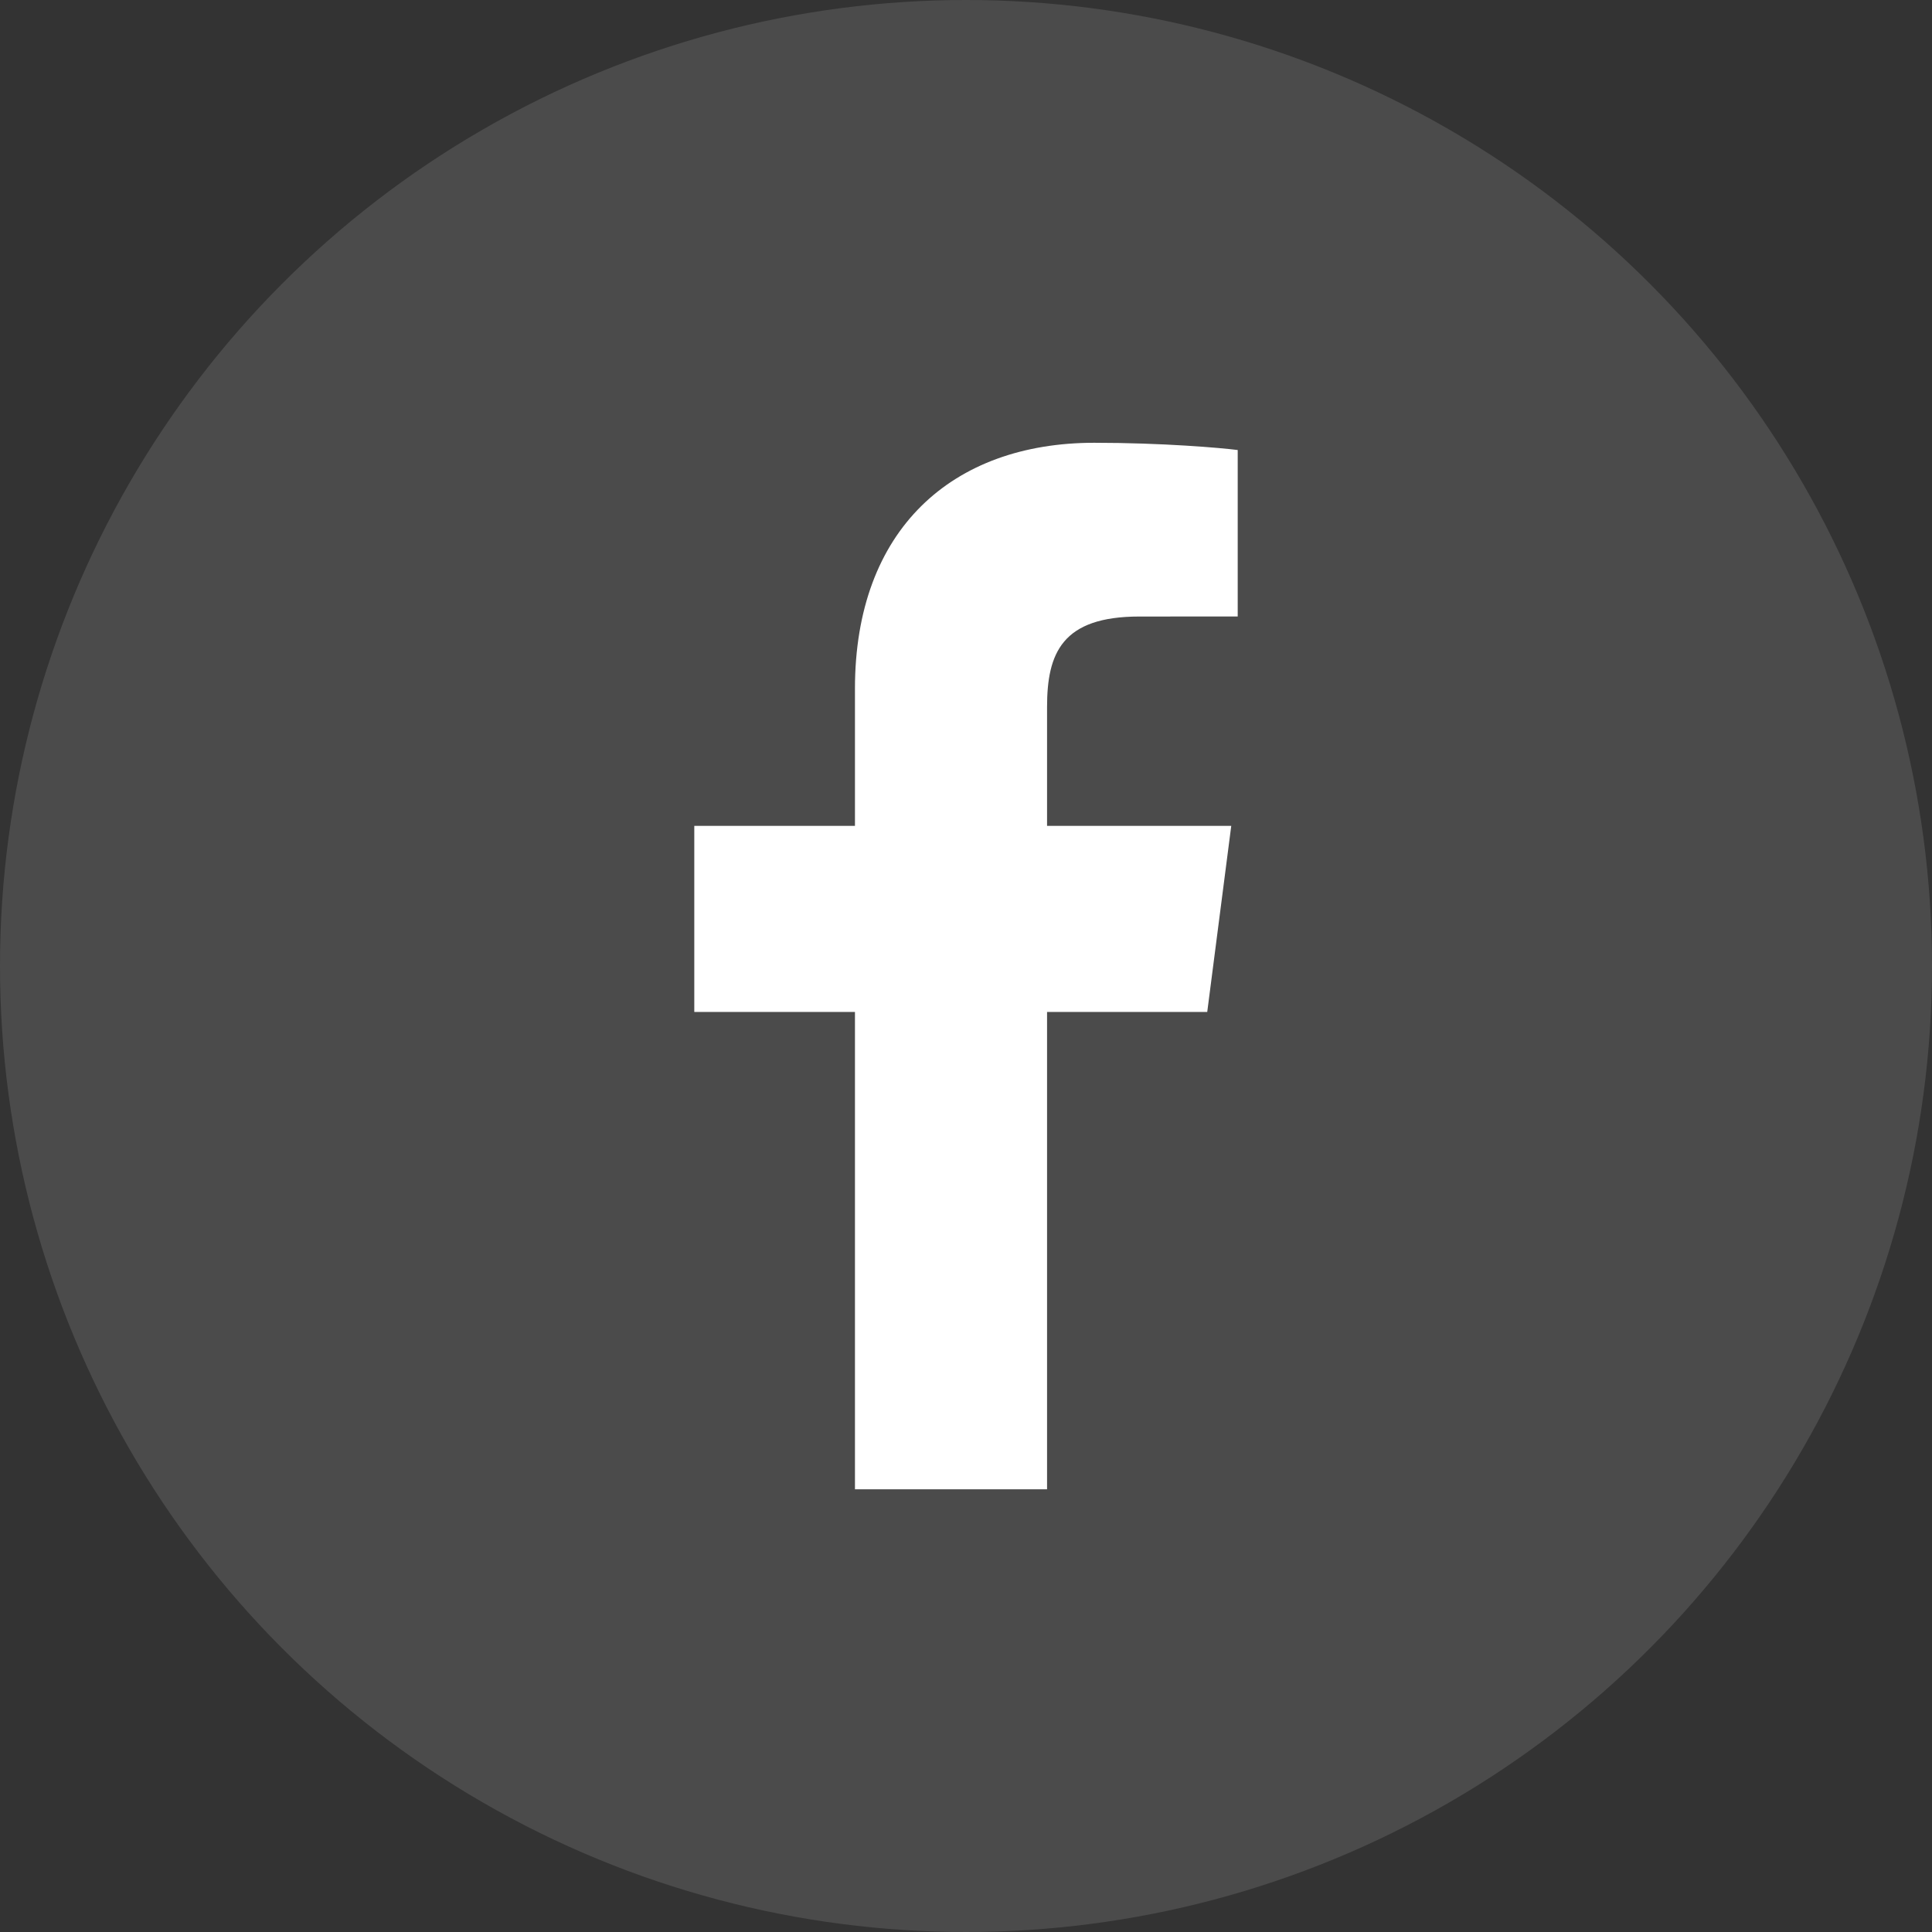
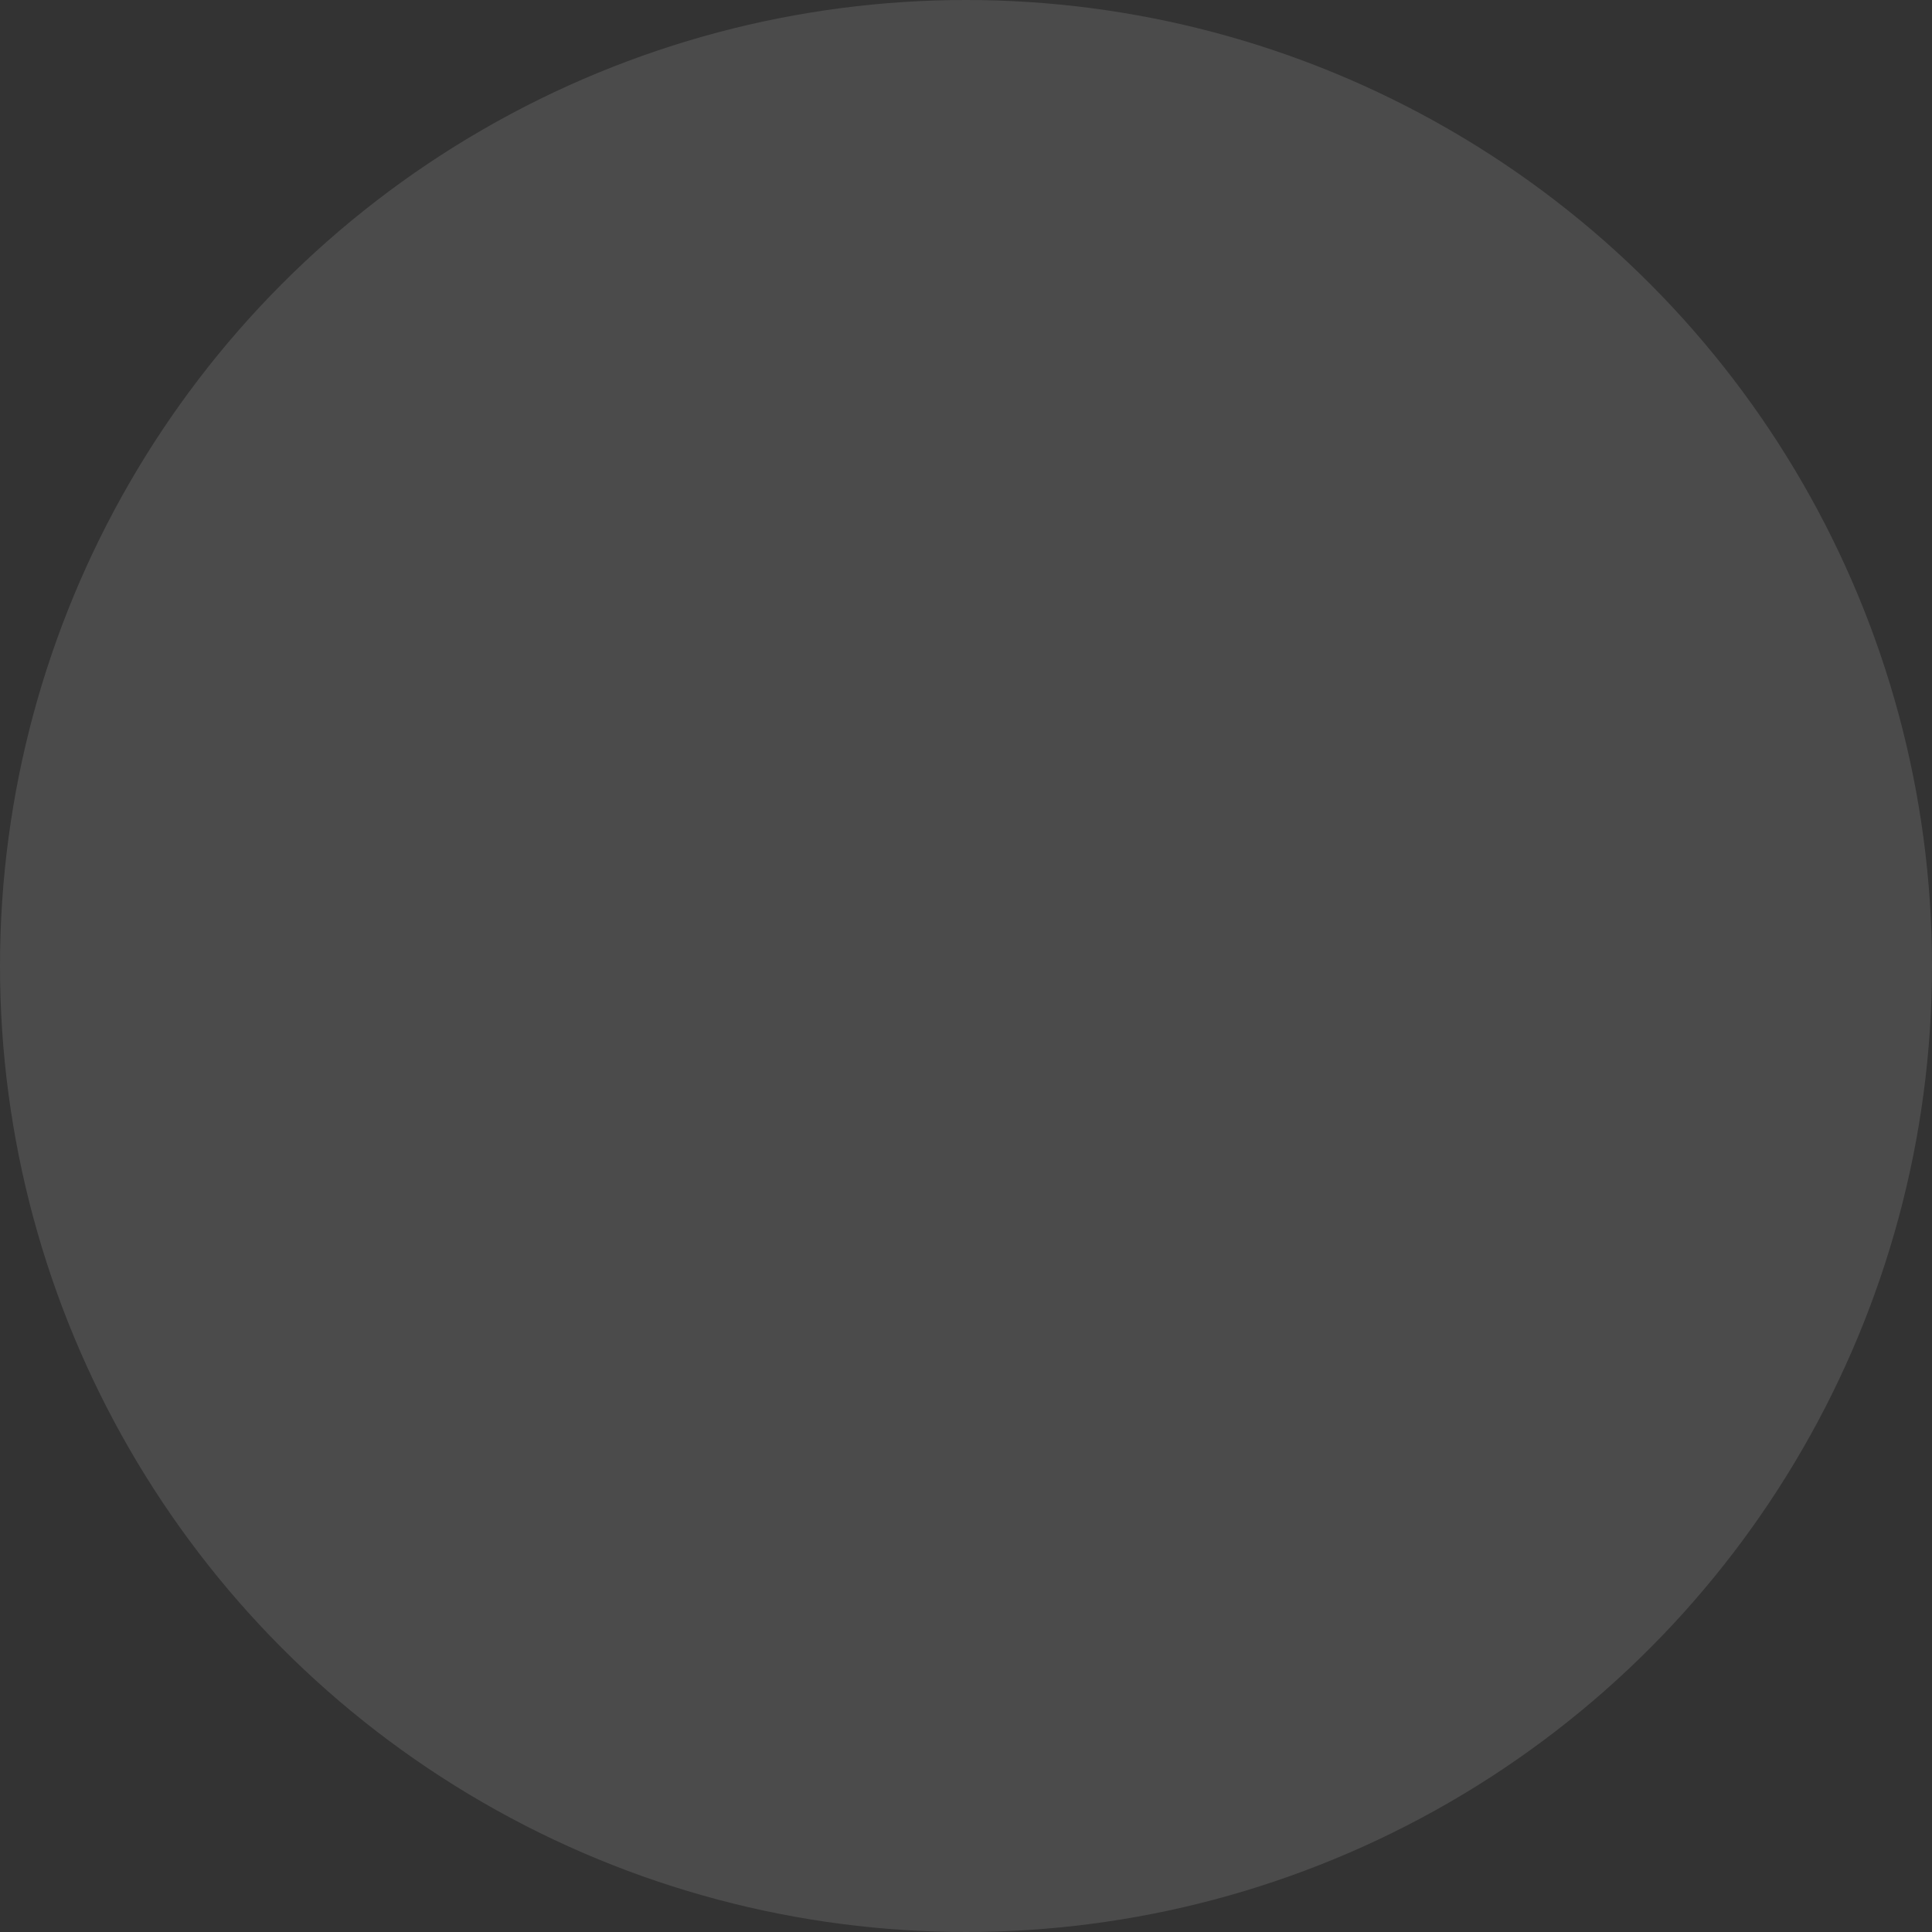
<svg xmlns="http://www.w3.org/2000/svg" width="44" height="44" viewBox="0 0 44 44" fill="none">
  <rect x="0" y="0" width="44" height="44" fill="#333333" stroke="none" />
  <circle cx="22" cy="22" r="22" fill="white" fill-opacity="0.12" />
  <g clip-path="url(#clip0_2701_8152)">
-     <path d="M23.846 33.917V23.046H27.494L28.041 18.808H23.846V16.103C23.846 14.877 24.185 14.041 25.946 14.041L28.188 14.04V10.249C27.801 10.199 26.47 10.084 24.921 10.084C21.686 10.084 19.471 12.058 19.471 15.684V18.808H15.812V23.046H19.471V33.917H23.846Z" fill="white" />
-   </g>
+     </g>
  <defs>
    <clipPath id="clip0_2701_8152">
      <rect width="23.833" height="23.833" fill="white" transform="translate(10.084 10.084)" />
    </clipPath>
  </defs>
</svg>